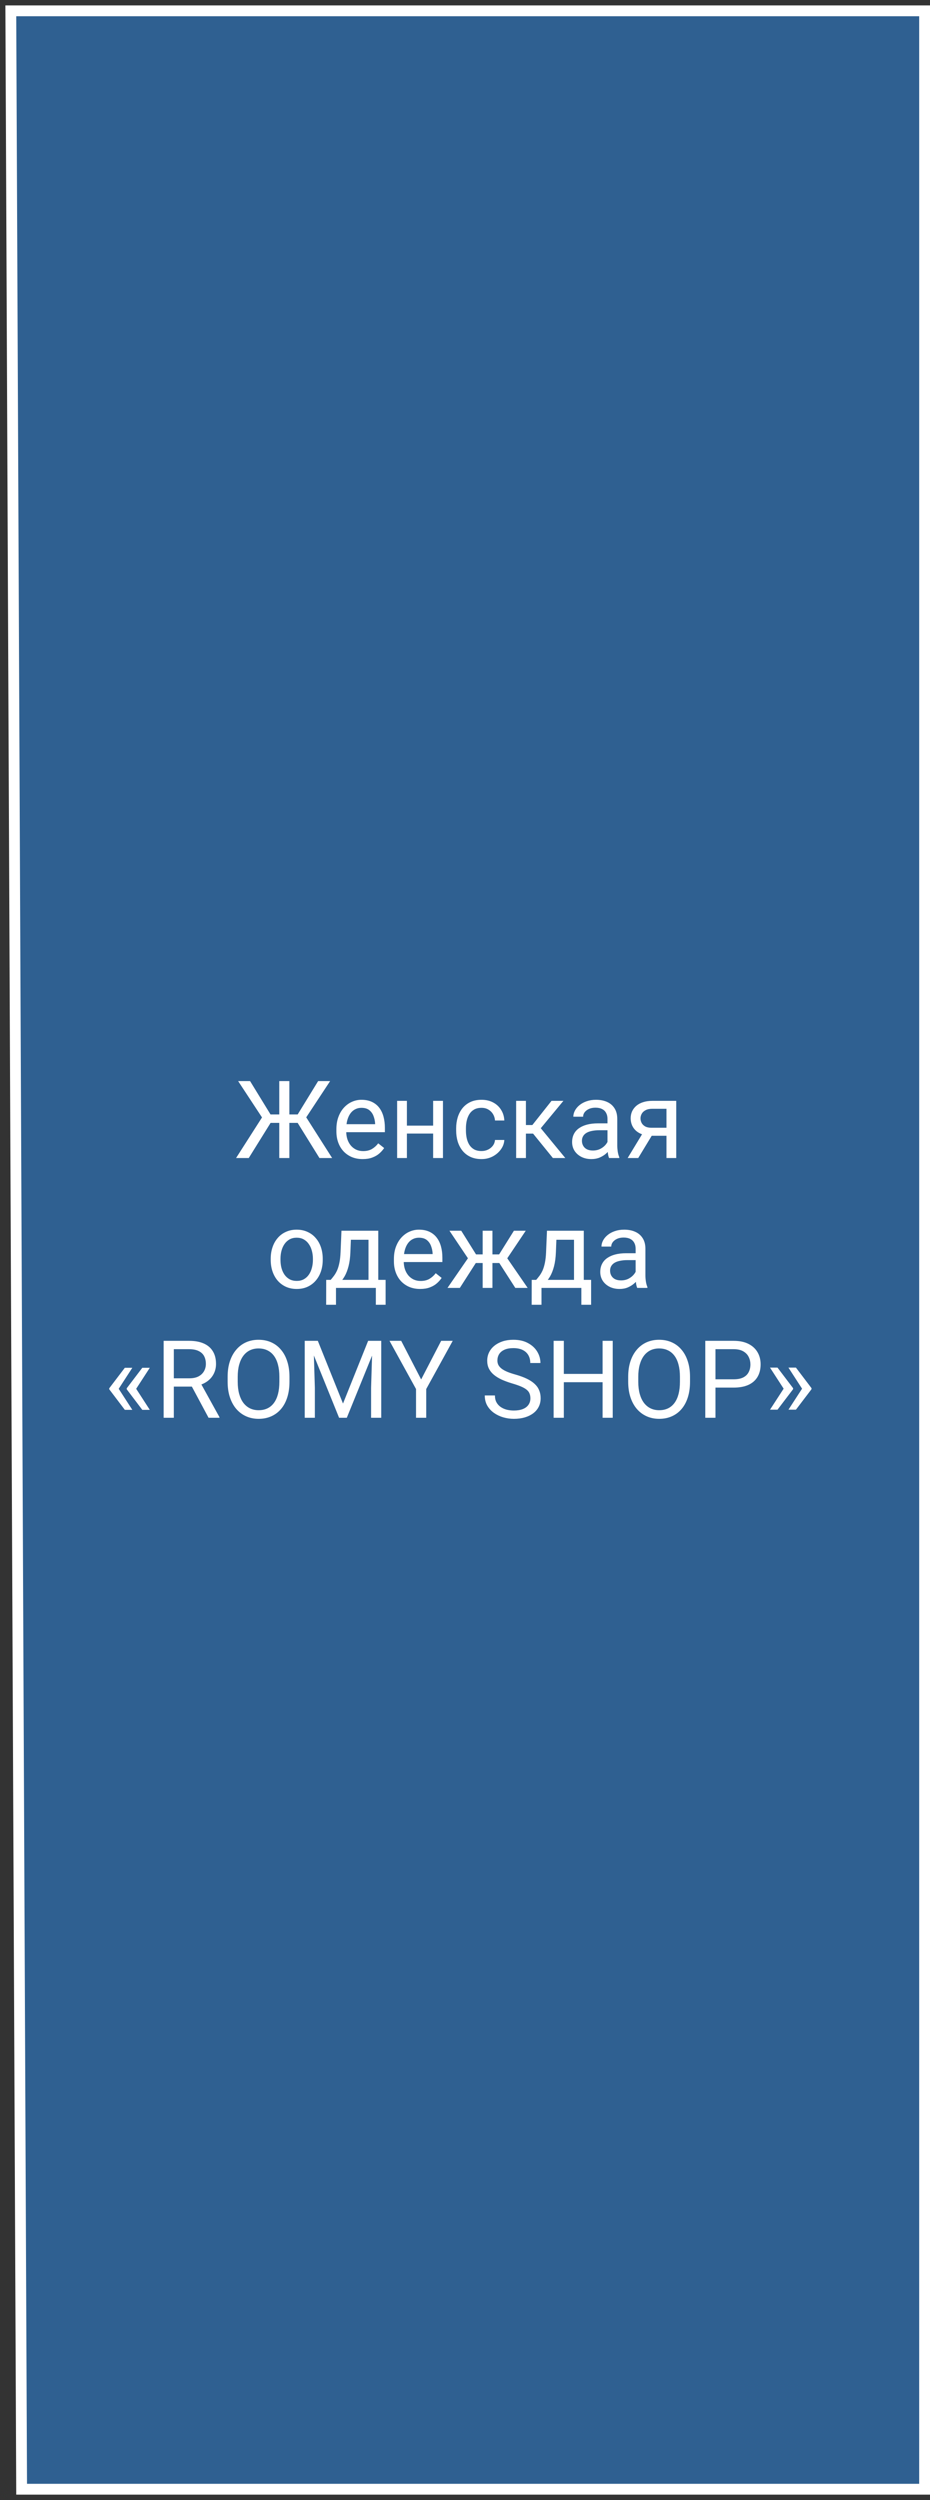
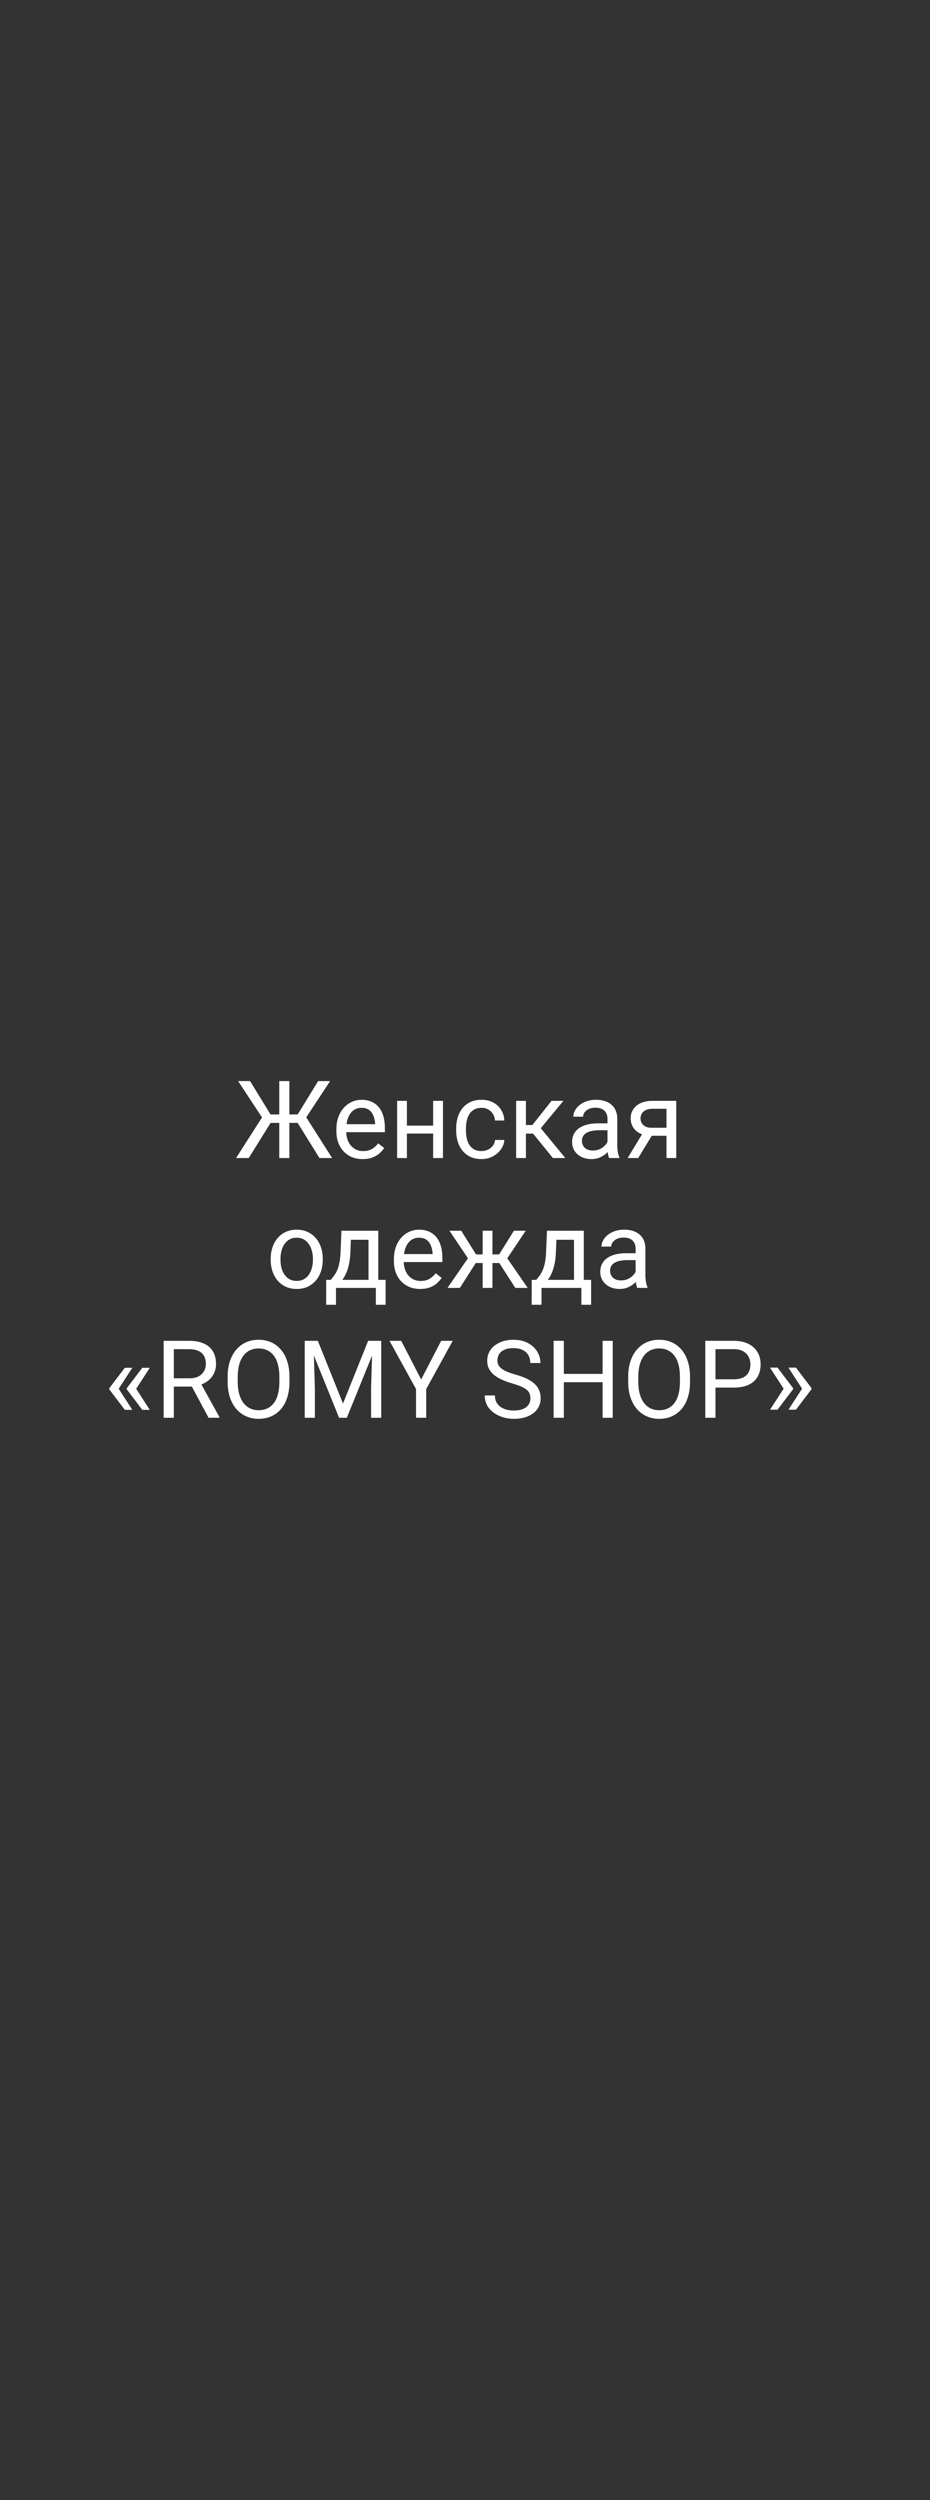
<svg xmlns="http://www.w3.org/2000/svg" width="86" height="231" viewBox="0 0 86 231" fill="none">
  <rect x="0" y="0" width="86" height="231" fill="#333333" stroke="none" />
-   <path d="M85.5 1H1L2 230H85.5V1Z" fill="#2F6091" stroke="white" />
  <path d="M24.561 103.753L22.021 99.891H23.125L25.015 102.972H26.352L26.201 103.753H24.561ZM25.068 103.68L23.003 107H21.831L24.473 102.869L25.068 103.68ZM26.758 99.891V107H25.825V99.891H26.758ZM30.527 99.891L27.979 103.753H26.387L26.24 102.972H27.529L29.419 99.891H30.527ZM29.541 107L27.48 103.68L28.081 102.869L30.713 107H29.541ZM33.535 107.098C33.167 107.098 32.834 107.036 32.534 106.912C32.238 106.785 31.982 106.608 31.768 106.38C31.556 106.152 31.393 105.882 31.279 105.569C31.165 105.257 31.108 104.915 31.108 104.544V104.339C31.108 103.909 31.172 103.527 31.299 103.191C31.426 102.853 31.598 102.566 31.816 102.332C32.035 102.098 32.282 101.92 32.559 101.8C32.835 101.679 33.122 101.619 33.418 101.619C33.796 101.619 34.121 101.684 34.395 101.814C34.671 101.945 34.898 102.127 35.073 102.361C35.249 102.592 35.379 102.866 35.464 103.182C35.548 103.494 35.591 103.836 35.591 104.207V104.612H31.645V103.875H34.688V103.807C34.675 103.572 34.626 103.344 34.541 103.123C34.46 102.902 34.329 102.719 34.15 102.576C33.971 102.433 33.727 102.361 33.418 102.361C33.213 102.361 33.024 102.405 32.852 102.493C32.679 102.578 32.531 102.705 32.407 102.874C32.283 103.043 32.188 103.25 32.119 103.494C32.051 103.738 32.017 104.02 32.017 104.339V104.544C32.017 104.795 32.051 105.031 32.119 105.252C32.191 105.47 32.293 105.662 32.427 105.828C32.563 105.994 32.728 106.124 32.92 106.219C33.115 106.313 33.337 106.36 33.584 106.36C33.903 106.36 34.173 106.295 34.395 106.165C34.616 106.035 34.81 105.861 34.976 105.643L35.523 106.077C35.408 106.25 35.264 106.414 35.088 106.57C34.912 106.727 34.696 106.854 34.438 106.951C34.185 107.049 33.883 107.098 33.535 107.098ZM40.23 104.007V104.739H37.437V104.007H40.23ZM37.627 101.717V107H36.724V101.717H37.627ZM40.962 101.717V107H40.054V101.717H40.962ZM44.531 106.355C44.746 106.355 44.945 106.312 45.127 106.224C45.309 106.136 45.459 106.015 45.576 105.862C45.693 105.706 45.76 105.529 45.776 105.33H46.636C46.62 105.643 46.514 105.934 46.318 106.204C46.126 106.471 45.874 106.688 45.562 106.854C45.249 107.016 44.906 107.098 44.531 107.098C44.134 107.098 43.787 107.028 43.491 106.888C43.198 106.748 42.954 106.556 42.759 106.312C42.567 106.067 42.422 105.787 42.324 105.472C42.23 105.153 42.183 104.816 42.183 104.461V104.256C42.183 103.901 42.23 103.566 42.324 103.25C42.422 102.931 42.567 102.649 42.759 102.405C42.954 102.161 43.198 101.969 43.491 101.829C43.787 101.689 44.134 101.619 44.531 101.619C44.945 101.619 45.306 101.704 45.615 101.873C45.925 102.039 46.167 102.267 46.343 102.557C46.522 102.843 46.62 103.169 46.636 103.533H45.776C45.76 103.315 45.698 103.118 45.591 102.942C45.487 102.767 45.343 102.627 45.161 102.522C44.982 102.415 44.772 102.361 44.531 102.361C44.255 102.361 44.022 102.417 43.833 102.527C43.648 102.635 43.499 102.781 43.389 102.967C43.281 103.149 43.203 103.353 43.154 103.577C43.109 103.799 43.086 104.025 43.086 104.256V104.461C43.086 104.692 43.109 104.92 43.154 105.145C43.2 105.369 43.276 105.573 43.384 105.755C43.495 105.937 43.643 106.084 43.828 106.194C44.017 106.302 44.251 106.355 44.531 106.355ZM48.633 101.717V107H47.73V101.717H48.633ZM52.1 101.717L49.595 104.744H48.33L48.193 103.953H49.228L51.001 101.717H52.1ZM51.128 107L49.185 104.607L49.766 103.953L52.275 107H51.128ZM56.177 106.097V103.377C56.177 103.169 56.134 102.988 56.05 102.835C55.968 102.679 55.845 102.558 55.679 102.474C55.513 102.389 55.308 102.347 55.063 102.347C54.836 102.347 54.635 102.386 54.463 102.464C54.294 102.542 54.16 102.645 54.062 102.771C53.968 102.898 53.921 103.035 53.921 103.182H53.018C53.018 102.993 53.066 102.806 53.164 102.62C53.262 102.435 53.402 102.267 53.584 102.117C53.77 101.964 53.991 101.844 54.248 101.756C54.508 101.665 54.798 101.619 55.117 101.619C55.501 101.619 55.84 101.684 56.133 101.814C56.429 101.945 56.66 102.142 56.826 102.405C56.995 102.666 57.08 102.993 57.08 103.387V105.848C57.08 106.023 57.095 106.211 57.124 106.409C57.157 106.608 57.204 106.779 57.266 106.922V107H56.323C56.278 106.896 56.242 106.757 56.216 106.585C56.19 106.409 56.177 106.246 56.177 106.097ZM56.333 103.797L56.343 104.432H55.43C55.172 104.432 54.943 104.453 54.741 104.495C54.539 104.534 54.37 104.594 54.233 104.676C54.097 104.757 53.992 104.86 53.921 104.983C53.849 105.104 53.813 105.245 53.813 105.408C53.813 105.574 53.851 105.726 53.926 105.862C54.001 105.999 54.113 106.108 54.263 106.189C54.416 106.268 54.603 106.307 54.824 106.307C55.101 106.307 55.345 106.248 55.557 106.131C55.768 106.014 55.936 105.87 56.06 105.701C56.187 105.532 56.255 105.368 56.265 105.208L56.65 105.643C56.628 105.779 56.566 105.931 56.465 106.097C56.364 106.263 56.229 106.422 56.06 106.575C55.894 106.725 55.695 106.85 55.464 106.951C55.236 107.049 54.979 107.098 54.692 107.098C54.334 107.098 54.02 107.028 53.75 106.888C53.483 106.748 53.275 106.561 53.125 106.326C52.978 106.089 52.905 105.823 52.905 105.53C52.905 105.247 52.961 104.998 53.071 104.783C53.182 104.565 53.342 104.384 53.55 104.241C53.758 104.095 54.009 103.984 54.302 103.909C54.595 103.834 54.922 103.797 55.283 103.797H56.333ZM59.57 104.48H60.547L59.019 107H58.042L59.57 104.48ZM60.327 101.717H62.534V107H61.631V102.449H60.327C60.07 102.449 59.86 102.493 59.697 102.581C59.535 102.666 59.416 102.776 59.341 102.913C59.266 103.05 59.228 103.191 59.228 103.338C59.228 103.481 59.263 103.619 59.331 103.753C59.399 103.883 59.507 103.991 59.653 104.075C59.8 104.16 59.989 104.202 60.22 104.202H61.875V104.944H60.22C59.917 104.944 59.648 104.904 59.414 104.822C59.18 104.741 58.981 104.629 58.818 104.485C58.656 104.339 58.532 104.168 58.447 103.973C58.363 103.774 58.32 103.559 58.32 103.328C58.32 103.097 58.364 102.884 58.452 102.688C58.543 102.493 58.673 102.322 58.843 102.176C59.015 102.029 59.225 101.917 59.473 101.839C59.723 101.757 60.008 101.717 60.327 101.717ZM25.034 116.417V116.305C25.034 115.924 25.09 115.571 25.2 115.245C25.311 114.916 25.47 114.632 25.679 114.391C25.887 114.146 26.139 113.958 26.436 113.824C26.732 113.688 27.064 113.619 27.432 113.619C27.803 113.619 28.136 113.688 28.433 113.824C28.732 113.958 28.986 114.146 29.194 114.391C29.406 114.632 29.567 114.916 29.678 115.245C29.788 115.571 29.844 115.924 29.844 116.305V116.417C29.844 116.798 29.788 117.151 29.678 117.477C29.567 117.802 29.406 118.087 29.194 118.331C28.986 118.572 28.734 118.761 28.438 118.897C28.145 119.031 27.812 119.098 27.441 119.098C27.07 119.098 26.737 119.031 26.44 118.897C26.144 118.761 25.89 118.572 25.679 118.331C25.47 118.087 25.311 117.802 25.2 117.477C25.09 117.151 25.034 116.798 25.034 116.417ZM25.938 116.305V116.417C25.938 116.681 25.968 116.93 26.03 117.164C26.092 117.395 26.185 117.6 26.309 117.779C26.436 117.958 26.593 118.1 26.782 118.204C26.971 118.305 27.191 118.355 27.441 118.355C27.689 118.355 27.905 118.305 28.091 118.204C28.28 118.1 28.436 117.958 28.56 117.779C28.683 117.6 28.776 117.395 28.838 117.164C28.903 116.93 28.936 116.681 28.936 116.417V116.305C28.936 116.044 28.903 115.799 28.838 115.567C28.776 115.333 28.682 115.126 28.555 114.947C28.431 114.765 28.275 114.622 28.086 114.518C27.9 114.413 27.682 114.361 27.432 114.361C27.184 114.361 26.966 114.413 26.777 114.518C26.592 114.622 26.436 114.765 26.309 114.947C26.185 115.126 26.092 115.333 26.03 115.567C25.968 115.799 25.938 116.044 25.938 116.305ZM31.577 113.717H32.48L32.402 115.694C32.383 116.196 32.326 116.629 32.231 116.993C32.137 117.358 32.017 117.669 31.87 117.926C31.724 118.18 31.559 118.393 31.377 118.565C31.198 118.738 31.012 118.883 30.82 119H30.371L30.395 118.263L30.581 118.258C30.689 118.131 30.793 118.001 30.894 117.867C30.994 117.73 31.087 117.569 31.172 117.384C31.256 117.195 31.326 116.965 31.382 116.695C31.44 116.422 31.478 116.088 31.494 115.694L31.577 113.717ZM31.802 113.717H34.98V119H34.077V114.552H31.802V113.717ZM30.166 118.258H35.659V120.558H34.756V119H31.069V120.558H30.161L30.166 118.258ZM38.852 119.098C38.485 119.098 38.151 119.036 37.852 118.912C37.555 118.785 37.3 118.608 37.085 118.38C36.873 118.152 36.711 117.882 36.597 117.569C36.483 117.257 36.426 116.915 36.426 116.544V116.339C36.426 115.909 36.489 115.527 36.616 115.191C36.743 114.853 36.916 114.566 37.134 114.332C37.352 114.098 37.599 113.92 37.876 113.8C38.153 113.679 38.439 113.619 38.735 113.619C39.113 113.619 39.438 113.684 39.712 113.814C39.989 113.945 40.215 114.127 40.391 114.361C40.566 114.592 40.697 114.866 40.781 115.182C40.866 115.494 40.908 115.836 40.908 116.207V116.612H36.963V115.875H40.005V115.807C39.992 115.572 39.943 115.344 39.858 115.123C39.777 114.902 39.647 114.719 39.468 114.576C39.289 114.433 39.045 114.361 38.735 114.361C38.53 114.361 38.342 114.405 38.169 114.493C37.996 114.578 37.848 114.705 37.725 114.874C37.601 115.043 37.505 115.25 37.437 115.494C37.368 115.738 37.334 116.02 37.334 116.339V116.544C37.334 116.795 37.368 117.031 37.437 117.252C37.508 117.47 37.611 117.662 37.744 117.828C37.881 117.994 38.045 118.124 38.237 118.219C38.433 118.313 38.654 118.36 38.901 118.36C39.22 118.36 39.491 118.295 39.712 118.165C39.933 118.035 40.127 117.861 40.293 117.643L40.84 118.077C40.726 118.25 40.581 118.414 40.405 118.57C40.23 118.727 40.013 118.854 39.756 118.951C39.502 119.049 39.201 119.098 38.852 119.098ZM43.565 116.7L41.562 113.717H42.651L44.019 115.904H45.073L44.941 116.7H43.565ZM44.058 116.607L42.524 119H41.382L43.486 115.953L44.058 116.607ZM45.537 113.717V119H44.634V113.717H45.537ZM48.618 113.717L46.616 116.7H45.239L45.098 115.904H46.157L47.524 113.717H48.618ZM47.651 119L46.113 116.607L46.694 115.953L48.794 119H47.651ZM50.581 113.717H51.484L51.406 115.694C51.387 116.196 51.33 116.629 51.235 116.993C51.141 117.358 51.02 117.669 50.874 117.926C50.727 118.18 50.563 118.393 50.381 118.565C50.202 118.738 50.016 118.883 49.824 119H49.375L49.399 118.263L49.585 118.258C49.692 118.131 49.797 118.001 49.898 117.867C49.998 117.73 50.091 117.569 50.176 117.384C50.26 117.195 50.33 116.965 50.386 116.695C50.444 116.422 50.482 116.088 50.498 115.694L50.581 113.717ZM50.806 113.717H53.984V119H53.081V114.552H50.806V113.717ZM49.17 118.258H54.663V120.558H53.76V119H50.073V120.558H49.165L49.17 118.258ZM58.779 118.097V115.377C58.779 115.169 58.737 114.988 58.652 114.835C58.571 114.679 58.447 114.558 58.281 114.474C58.115 114.389 57.91 114.347 57.666 114.347C57.438 114.347 57.238 114.386 57.065 114.464C56.896 114.542 56.763 114.645 56.665 114.771C56.571 114.898 56.523 115.035 56.523 115.182H55.62C55.62 114.993 55.669 114.806 55.767 114.62C55.864 114.435 56.004 114.267 56.187 114.117C56.372 113.964 56.593 113.844 56.851 113.756C57.111 113.665 57.401 113.619 57.72 113.619C58.104 113.619 58.442 113.684 58.735 113.814C59.032 113.945 59.263 114.142 59.429 114.405C59.598 114.666 59.683 114.993 59.683 115.387V117.848C59.683 118.023 59.697 118.211 59.727 118.409C59.759 118.608 59.806 118.779 59.868 118.922V119H58.926C58.88 118.896 58.844 118.757 58.818 118.585C58.792 118.409 58.779 118.246 58.779 118.097ZM58.935 115.797L58.945 116.432H58.032C57.775 116.432 57.546 116.453 57.344 116.495C57.142 116.534 56.973 116.594 56.836 116.676C56.699 116.757 56.595 116.86 56.523 116.983C56.452 117.104 56.416 117.245 56.416 117.408C56.416 117.574 56.453 117.726 56.528 117.862C56.603 117.999 56.715 118.108 56.865 118.189C57.018 118.268 57.205 118.307 57.427 118.307C57.703 118.307 57.948 118.248 58.159 118.131C58.371 118.014 58.538 117.87 58.662 117.701C58.789 117.532 58.857 117.368 58.867 117.208L59.253 117.643C59.23 117.779 59.168 117.931 59.067 118.097C58.967 118.263 58.831 118.422 58.662 118.575C58.496 118.725 58.297 118.85 58.066 118.951C57.839 119.049 57.581 119.098 57.295 119.098C56.937 119.098 56.623 119.028 56.352 118.888C56.086 118.748 55.877 118.561 55.727 118.326C55.581 118.089 55.508 117.823 55.508 117.53C55.508 117.247 55.563 116.998 55.674 116.783C55.785 116.565 55.944 116.384 56.152 116.241C56.361 116.095 56.611 115.984 56.904 115.909C57.197 115.834 57.524 115.797 57.886 115.797H58.935ZM12.236 126.381L10.962 128.344L10.102 128.339V128.275L11.543 126.381H12.236ZM10.962 128.3L12.236 130.268H11.543L10.102 128.368V128.305L10.962 128.3ZM13.852 126.381L12.578 128.344L11.719 128.339V128.275L13.159 126.381H13.852ZM12.578 128.3L13.852 130.268H13.159L11.719 128.368V128.305L12.578 128.3ZM15.132 123.891H17.485C18.019 123.891 18.47 123.972 18.838 124.135C19.209 124.298 19.491 124.538 19.683 124.857C19.878 125.173 19.976 125.562 19.976 126.024C19.976 126.35 19.909 126.648 19.775 126.918C19.645 127.185 19.456 127.413 19.209 127.602C18.965 127.787 18.672 127.925 18.33 128.017L18.066 128.119H15.854L15.845 127.353H17.515C17.853 127.353 18.135 127.294 18.359 127.177C18.584 127.056 18.753 126.895 18.867 126.693C18.981 126.492 19.038 126.269 19.038 126.024C19.038 125.751 18.984 125.512 18.877 125.307C18.77 125.102 18.6 124.944 18.369 124.833C18.141 124.719 17.847 124.662 17.485 124.662H16.074V131H15.132V123.891ZM19.287 131L17.559 127.777L18.54 127.772L20.293 130.941V131H19.287ZM26.768 127.221V127.67C26.768 128.204 26.701 128.682 26.567 129.105C26.434 129.529 26.242 129.888 25.991 130.185C25.741 130.481 25.439 130.707 25.088 130.863C24.74 131.02 24.349 131.098 23.916 131.098C23.496 131.098 23.11 131.02 22.759 130.863C22.41 130.707 22.108 130.481 21.851 130.185C21.597 129.888 21.4 129.529 21.26 129.105C21.12 128.682 21.05 128.204 21.05 127.67V127.221C21.05 126.687 21.118 126.21 21.255 125.79C21.395 125.367 21.592 125.007 21.846 124.711C22.1 124.411 22.401 124.184 22.749 124.027C23.101 123.871 23.486 123.793 23.906 123.793C24.339 123.793 24.73 123.871 25.078 124.027C25.43 124.184 25.731 124.411 25.981 124.711C26.235 125.007 26.429 125.367 26.562 125.79C26.699 126.21 26.768 126.687 26.768 127.221ZM25.835 127.67V127.211C25.835 126.788 25.791 126.413 25.703 126.088C25.619 125.762 25.493 125.489 25.327 125.268C25.161 125.046 24.958 124.879 24.717 124.765C24.479 124.651 24.209 124.594 23.906 124.594C23.613 124.594 23.348 124.651 23.11 124.765C22.876 124.879 22.674 125.046 22.505 125.268C22.339 125.489 22.21 125.762 22.119 126.088C22.028 126.413 21.982 126.788 21.982 127.211V127.67C21.982 128.096 22.028 128.474 22.119 128.803C22.21 129.128 22.34 129.403 22.51 129.628C22.682 129.849 22.886 130.017 23.12 130.131C23.358 130.245 23.623 130.302 23.916 130.302C24.222 130.302 24.494 130.245 24.731 130.131C24.969 130.017 25.169 129.849 25.332 129.628C25.498 129.403 25.623 129.128 25.708 128.803C25.793 128.474 25.835 128.096 25.835 127.67ZM28.477 123.891H29.39L31.719 129.687L34.043 123.891H34.961L32.07 131H31.357L28.477 123.891ZM28.179 123.891H28.984L29.116 128.227V131H28.179V123.891ZM34.448 123.891H35.254V131H34.316V128.227L34.448 123.891ZM37.1 123.891L38.945 127.46L40.796 123.891H41.865L39.414 128.344V131H38.472V128.344L36.02 123.891H37.1ZM49.048 129.203C49.048 129.037 49.022 128.891 48.97 128.764C48.921 128.633 48.833 128.516 48.706 128.412C48.582 128.308 48.41 128.209 48.188 128.114C47.97 128.02 47.694 127.924 47.358 127.826C47.007 127.722 46.69 127.606 46.406 127.479C46.123 127.349 45.88 127.201 45.679 127.035C45.477 126.869 45.322 126.679 45.215 126.464C45.107 126.249 45.054 126.003 45.054 125.727C45.054 125.45 45.111 125.194 45.225 124.96C45.339 124.726 45.501 124.522 45.713 124.35C45.928 124.174 46.183 124.037 46.48 123.939C46.776 123.842 47.106 123.793 47.471 123.793C48.005 123.793 48.457 123.896 48.828 124.101C49.203 124.302 49.487 124.568 49.683 124.896C49.878 125.222 49.976 125.57 49.976 125.941H49.038C49.038 125.674 48.981 125.438 48.867 125.233C48.753 125.025 48.581 124.862 48.35 124.745C48.118 124.625 47.825 124.564 47.471 124.564C47.135 124.564 46.859 124.615 46.641 124.716C46.422 124.817 46.26 124.953 46.152 125.126C46.048 125.299 45.996 125.495 45.996 125.717C45.996 125.867 46.027 126.003 46.089 126.127C46.154 126.247 46.253 126.36 46.387 126.464C46.523 126.568 46.696 126.664 46.904 126.752C47.116 126.84 47.368 126.924 47.661 127.006C48.065 127.12 48.413 127.247 48.706 127.387C48.999 127.527 49.24 127.685 49.429 127.86C49.621 128.033 49.762 128.23 49.853 128.451C49.948 128.669 49.995 128.917 49.995 129.193C49.995 129.483 49.937 129.745 49.819 129.979C49.702 130.214 49.535 130.414 49.316 130.58C49.098 130.746 48.836 130.875 48.53 130.966C48.227 131.054 47.889 131.098 47.515 131.098C47.186 131.098 46.862 131.052 46.543 130.961C46.227 130.87 45.939 130.733 45.679 130.551C45.422 130.368 45.215 130.144 45.059 129.877C44.906 129.607 44.829 129.294 44.829 128.939H45.767C45.767 129.184 45.814 129.394 45.908 129.569C46.003 129.742 46.131 129.885 46.294 129.999C46.46 130.113 46.647 130.198 46.855 130.253C47.067 130.305 47.287 130.331 47.515 130.331C47.843 130.331 48.122 130.285 48.35 130.194C48.578 130.103 48.75 129.973 48.867 129.804C48.988 129.634 49.048 129.434 49.048 129.203ZM55.84 126.947V127.714H51.992V126.947H55.84ZM52.139 123.891V131H51.196V123.891H52.139ZM56.66 123.891V131H55.723V123.891H56.66ZM63.809 127.221V127.67C63.809 128.204 63.742 128.682 63.608 129.105C63.475 129.529 63.283 129.888 63.032 130.185C62.782 130.481 62.48 130.707 62.129 130.863C61.781 131.02 61.39 131.098 60.957 131.098C60.537 131.098 60.151 131.02 59.8 130.863C59.452 130.707 59.149 130.481 58.892 130.185C58.638 129.888 58.441 129.529 58.301 129.105C58.161 128.682 58.091 128.204 58.091 127.67V127.221C58.091 126.687 58.159 126.21 58.296 125.79C58.436 125.367 58.633 125.007 58.887 124.711C59.141 124.411 59.442 124.184 59.79 124.027C60.142 123.871 60.527 123.793 60.947 123.793C61.38 123.793 61.771 123.871 62.119 124.027C62.471 124.184 62.772 124.411 63.023 124.711C63.276 125.007 63.47 125.367 63.603 125.79C63.74 126.21 63.809 126.687 63.809 127.221ZM62.876 127.67V127.211C62.876 126.788 62.832 126.413 62.744 126.088C62.66 125.762 62.534 125.489 62.368 125.268C62.202 125.046 61.999 124.879 61.758 124.765C61.52 124.651 61.25 124.594 60.947 124.594C60.654 124.594 60.389 124.651 60.151 124.765C59.917 124.879 59.715 125.046 59.546 125.268C59.38 125.489 59.251 125.762 59.16 126.088C59.069 126.413 59.023 126.788 59.023 127.211V127.67C59.023 128.096 59.069 128.474 59.16 128.803C59.251 129.128 59.382 129.403 59.551 129.628C59.723 129.849 59.927 130.017 60.161 130.131C60.399 130.245 60.664 130.302 60.957 130.302C61.263 130.302 61.535 130.245 61.773 130.131C62.01 130.017 62.21 129.849 62.373 129.628C62.539 129.403 62.664 129.128 62.749 128.803C62.834 128.474 62.876 128.096 62.876 127.67ZM67.842 128.212H65.942V127.445H67.842C68.21 127.445 68.507 127.387 68.735 127.27C68.963 127.152 69.129 126.99 69.233 126.781C69.341 126.573 69.394 126.335 69.394 126.068C69.394 125.824 69.341 125.595 69.233 125.38C69.129 125.165 68.963 124.993 68.735 124.862C68.507 124.729 68.21 124.662 67.842 124.662H66.162V131H65.22V123.891H67.842C68.379 123.891 68.833 123.983 69.204 124.169C69.575 124.354 69.857 124.612 70.049 124.94C70.241 125.266 70.337 125.639 70.337 126.059C70.337 126.514 70.241 126.903 70.049 127.226C69.857 127.548 69.575 127.794 69.204 127.963C68.833 128.129 68.379 128.212 67.842 128.212ZM71.206 130.253L72.481 128.29L73.34 128.295V128.358L71.899 130.253H71.206ZM71.206 126.366H71.899L73.34 128.266V128.329L72.481 128.334L71.206 126.366ZM72.91 130.253L74.185 128.29L75.044 128.295V128.358L73.603 130.253H72.91ZM72.91 126.366H73.603L75.044 128.266V128.329L74.185 128.334L72.91 126.366Z" fill="white" />
</svg>